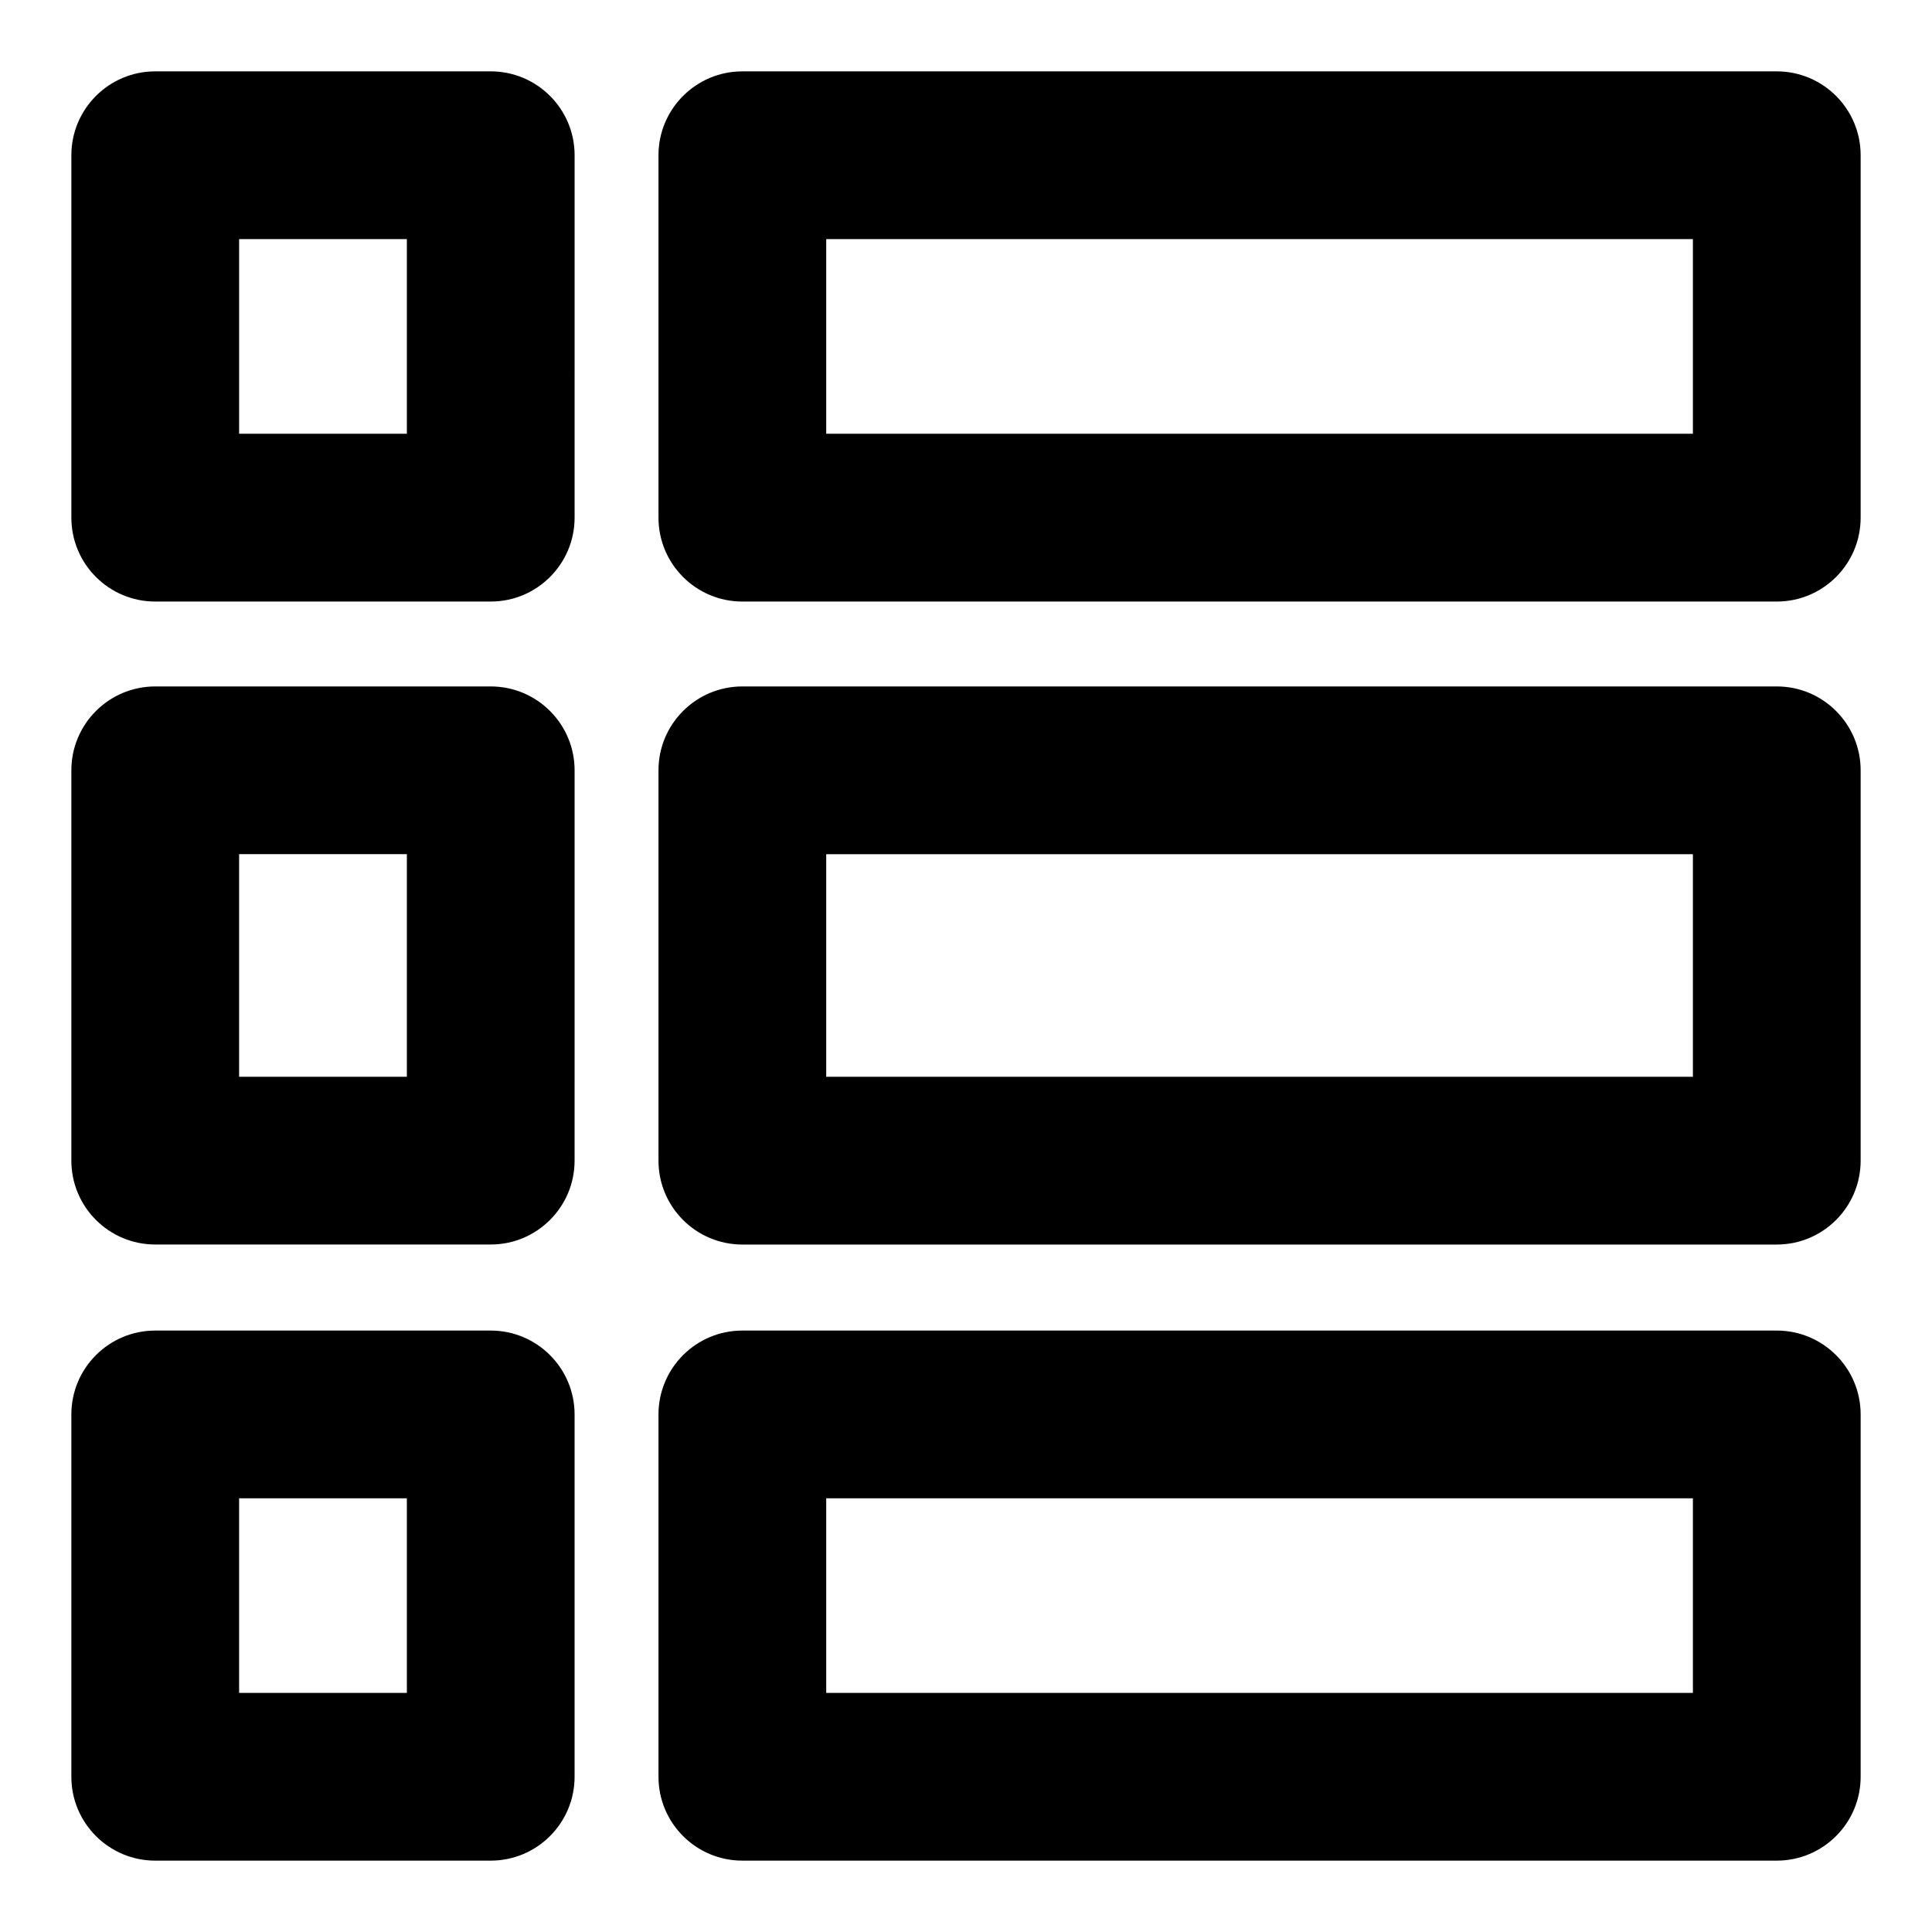
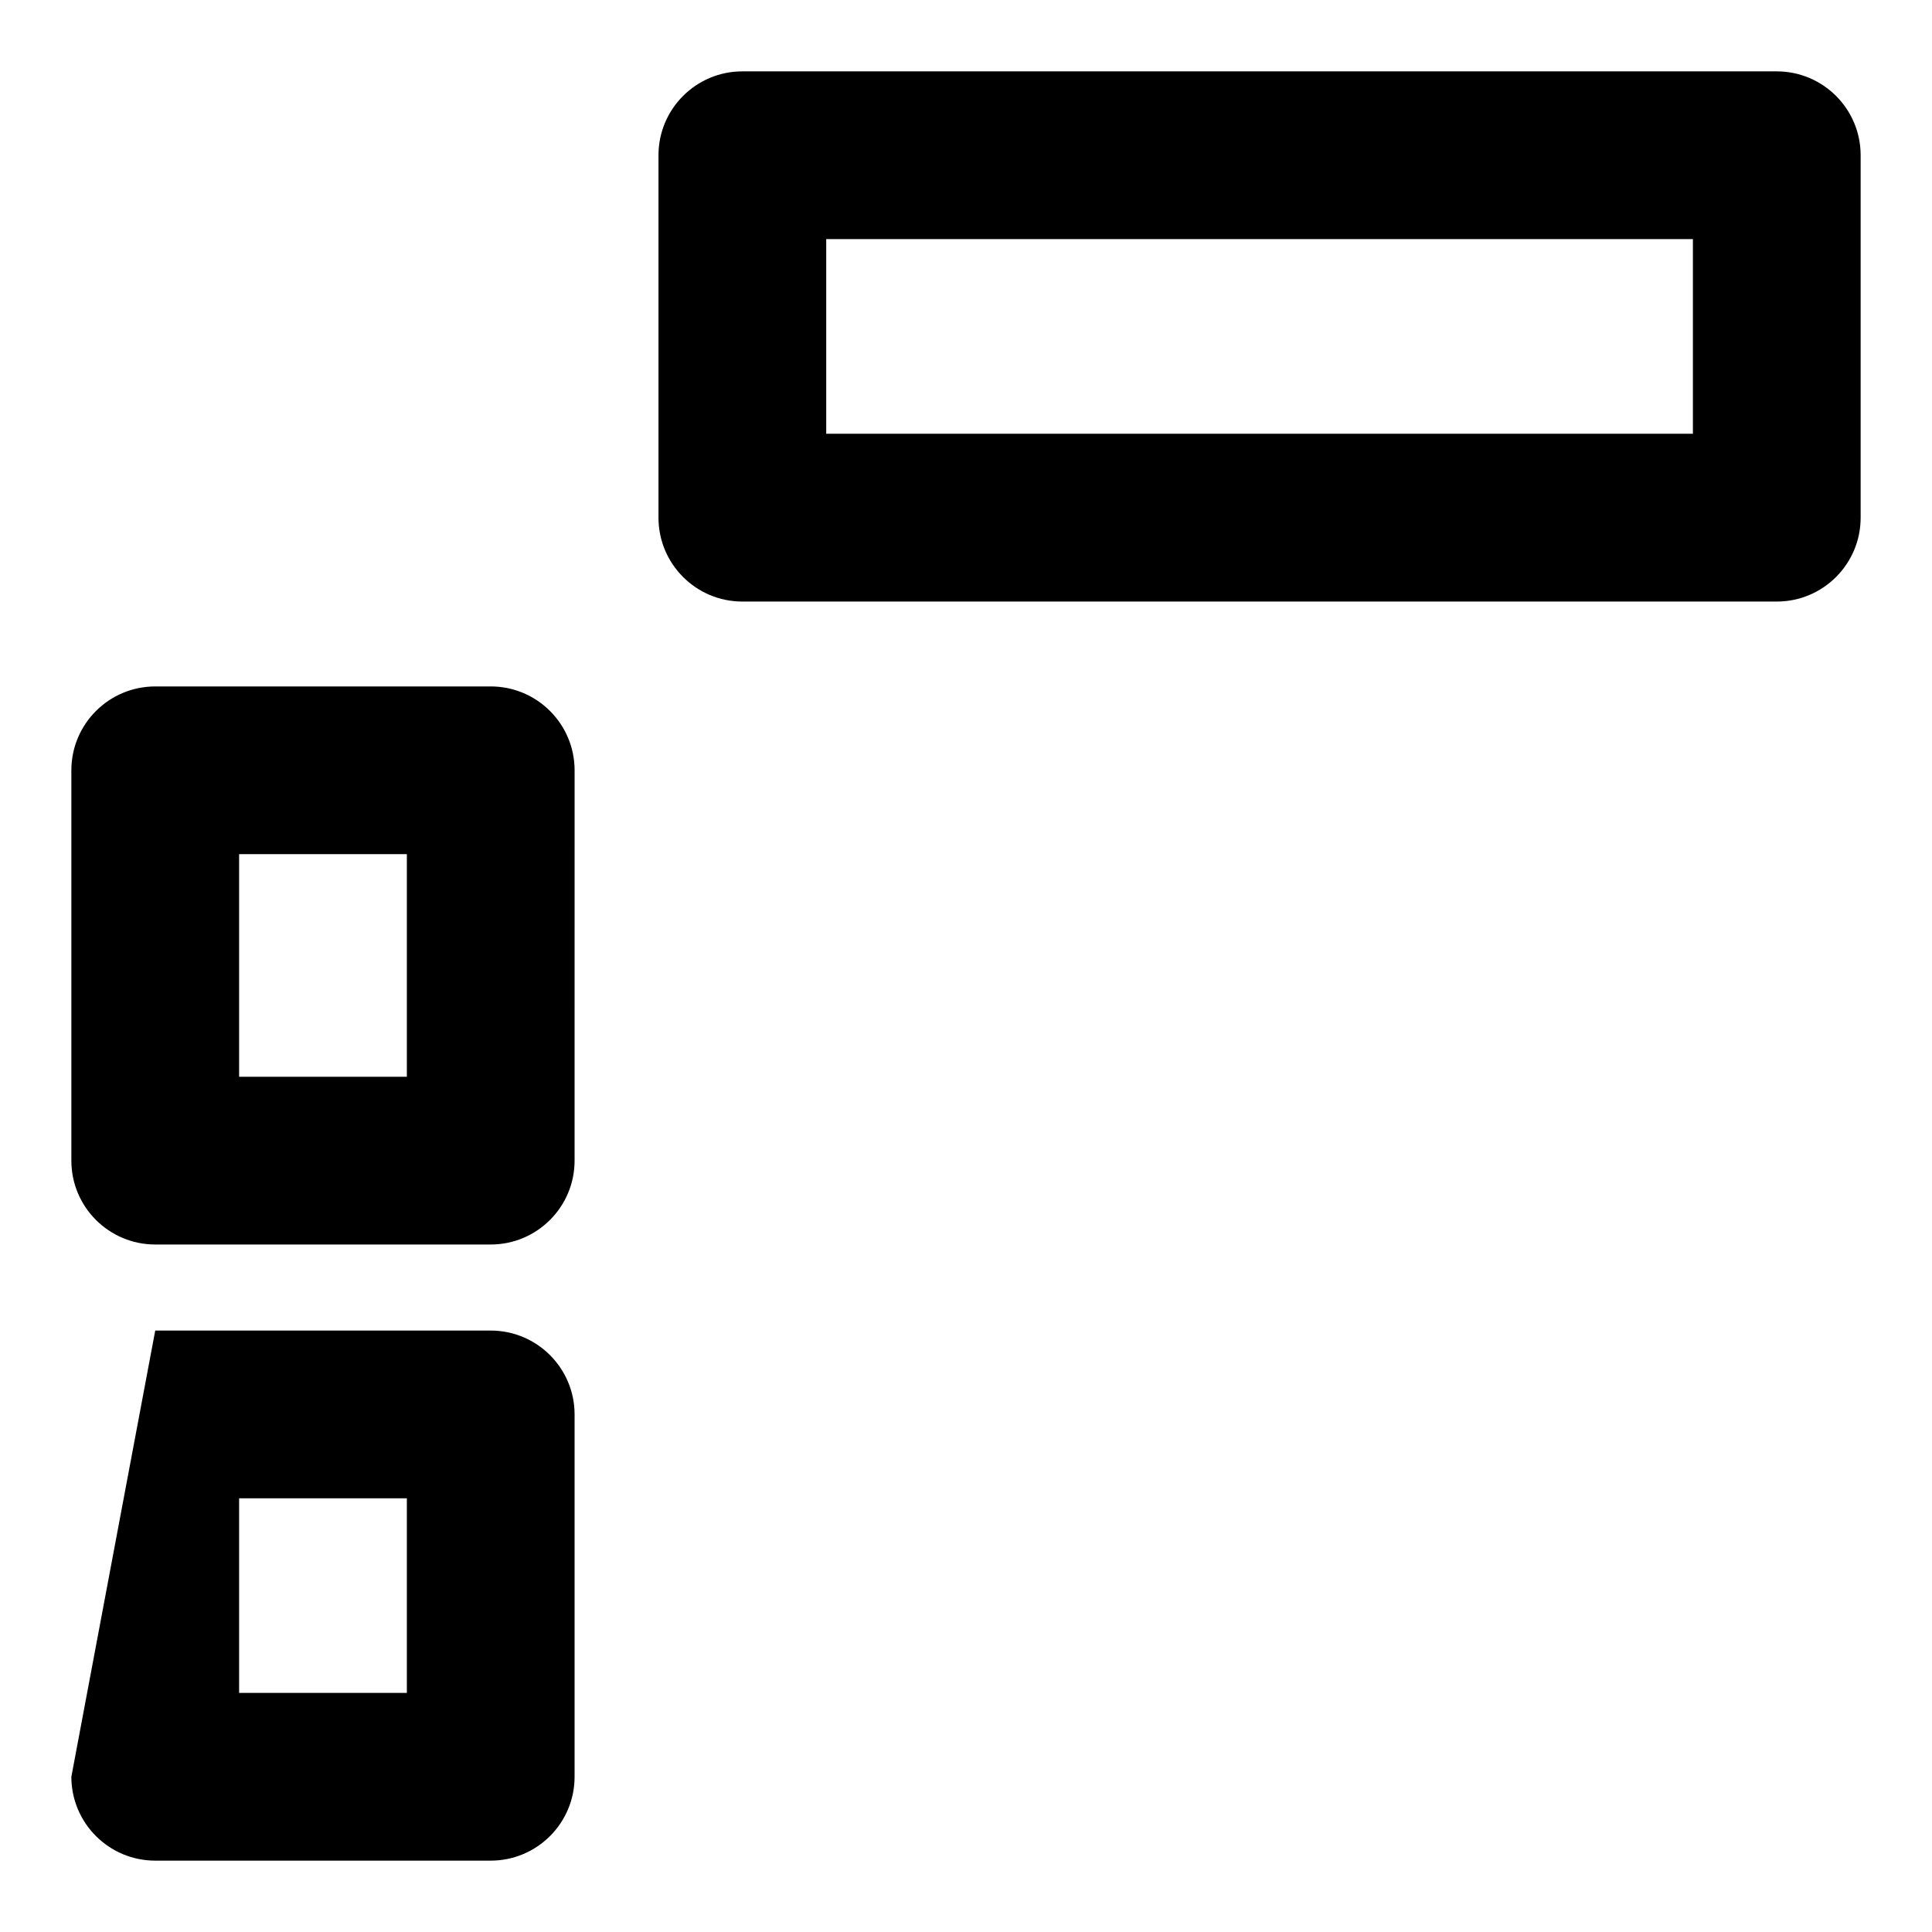
<svg xmlns="http://www.w3.org/2000/svg" fill="#000000" width="800px" height="800px" version="1.1" viewBox="144 144 512 512">
  <g>
-     <path d="m274.05 162.91h-88.906c-12.27 0-22.23 9.961-22.23 22.227v96.051c0 12.27 9.957 22.227 22.227 22.227h88.906c12.27 0 22.227-9.957 22.227-22.227l0.004-96.051c0-12.266-9.957-22.227-22.227-22.227zm-22.227 96.035h-44.453v-51.578h44.453z" />
    <path d="m637.09 185.14c0-12.266-9.957-22.227-22.227-22.227h-274.13c-12.27 0-22.227 9.957-22.227 22.227v96.051c0 12.27 9.957 22.227 22.227 22.227h274.13c12.27 0 22.227-9.957 22.227-22.227zm-44.453 73.809h-229.68v-51.578h229.68z" />
    <path d="m162.91 451.58c0 12.27 9.957 22.227 22.227 22.227h88.906c12.27 0 22.227-9.957 22.227-22.227l0.004-103.44c0-12.27-9.957-22.227-22.227-22.227h-88.906c-12.27 0-22.23 9.957-22.23 22.227zm44.457-81.215h44.453v58.988h-44.453z" />
-     <path d="m637.09 348.14c0-12.27-9.957-22.227-22.227-22.227h-274.13c-12.27 0-22.227 9.957-22.227 22.227v103.45c0 12.27 9.957 22.227 22.227 22.227h274.13c12.27 0 22.227-9.957 22.227-22.227zm-44.453 81.215h-229.68v-58.988h229.68z" />
-     <path d="m162.91 614.86c0 12.27 9.961 22.227 22.227 22.227h88.906c12.27 0 22.227-9.957 22.227-22.227v-96.02c0-12.27-9.957-22.227-22.227-22.227h-88.906c-12.27 0-22.227 9.957-22.227 22.227zm44.457-73.793h44.453v51.566h-44.453z" />
-     <path d="m637.09 518.84c0-12.27-9.957-22.227-22.227-22.227h-274.13c-12.27 0-22.227 9.957-22.227 22.227v96.02c0 12.27 9.957 22.227 22.227 22.227h274.13c12.27 0 22.227-9.957 22.227-22.227zm-44.453 73.793h-229.68v-51.566h229.68z" />
+     <path d="m162.91 614.86c0 12.27 9.961 22.227 22.227 22.227h88.906c12.27 0 22.227-9.957 22.227-22.227v-96.02c0-12.27-9.957-22.227-22.227-22.227h-88.906zm44.457-73.793h44.453v51.566h-44.453z" />
  </g>
</svg>